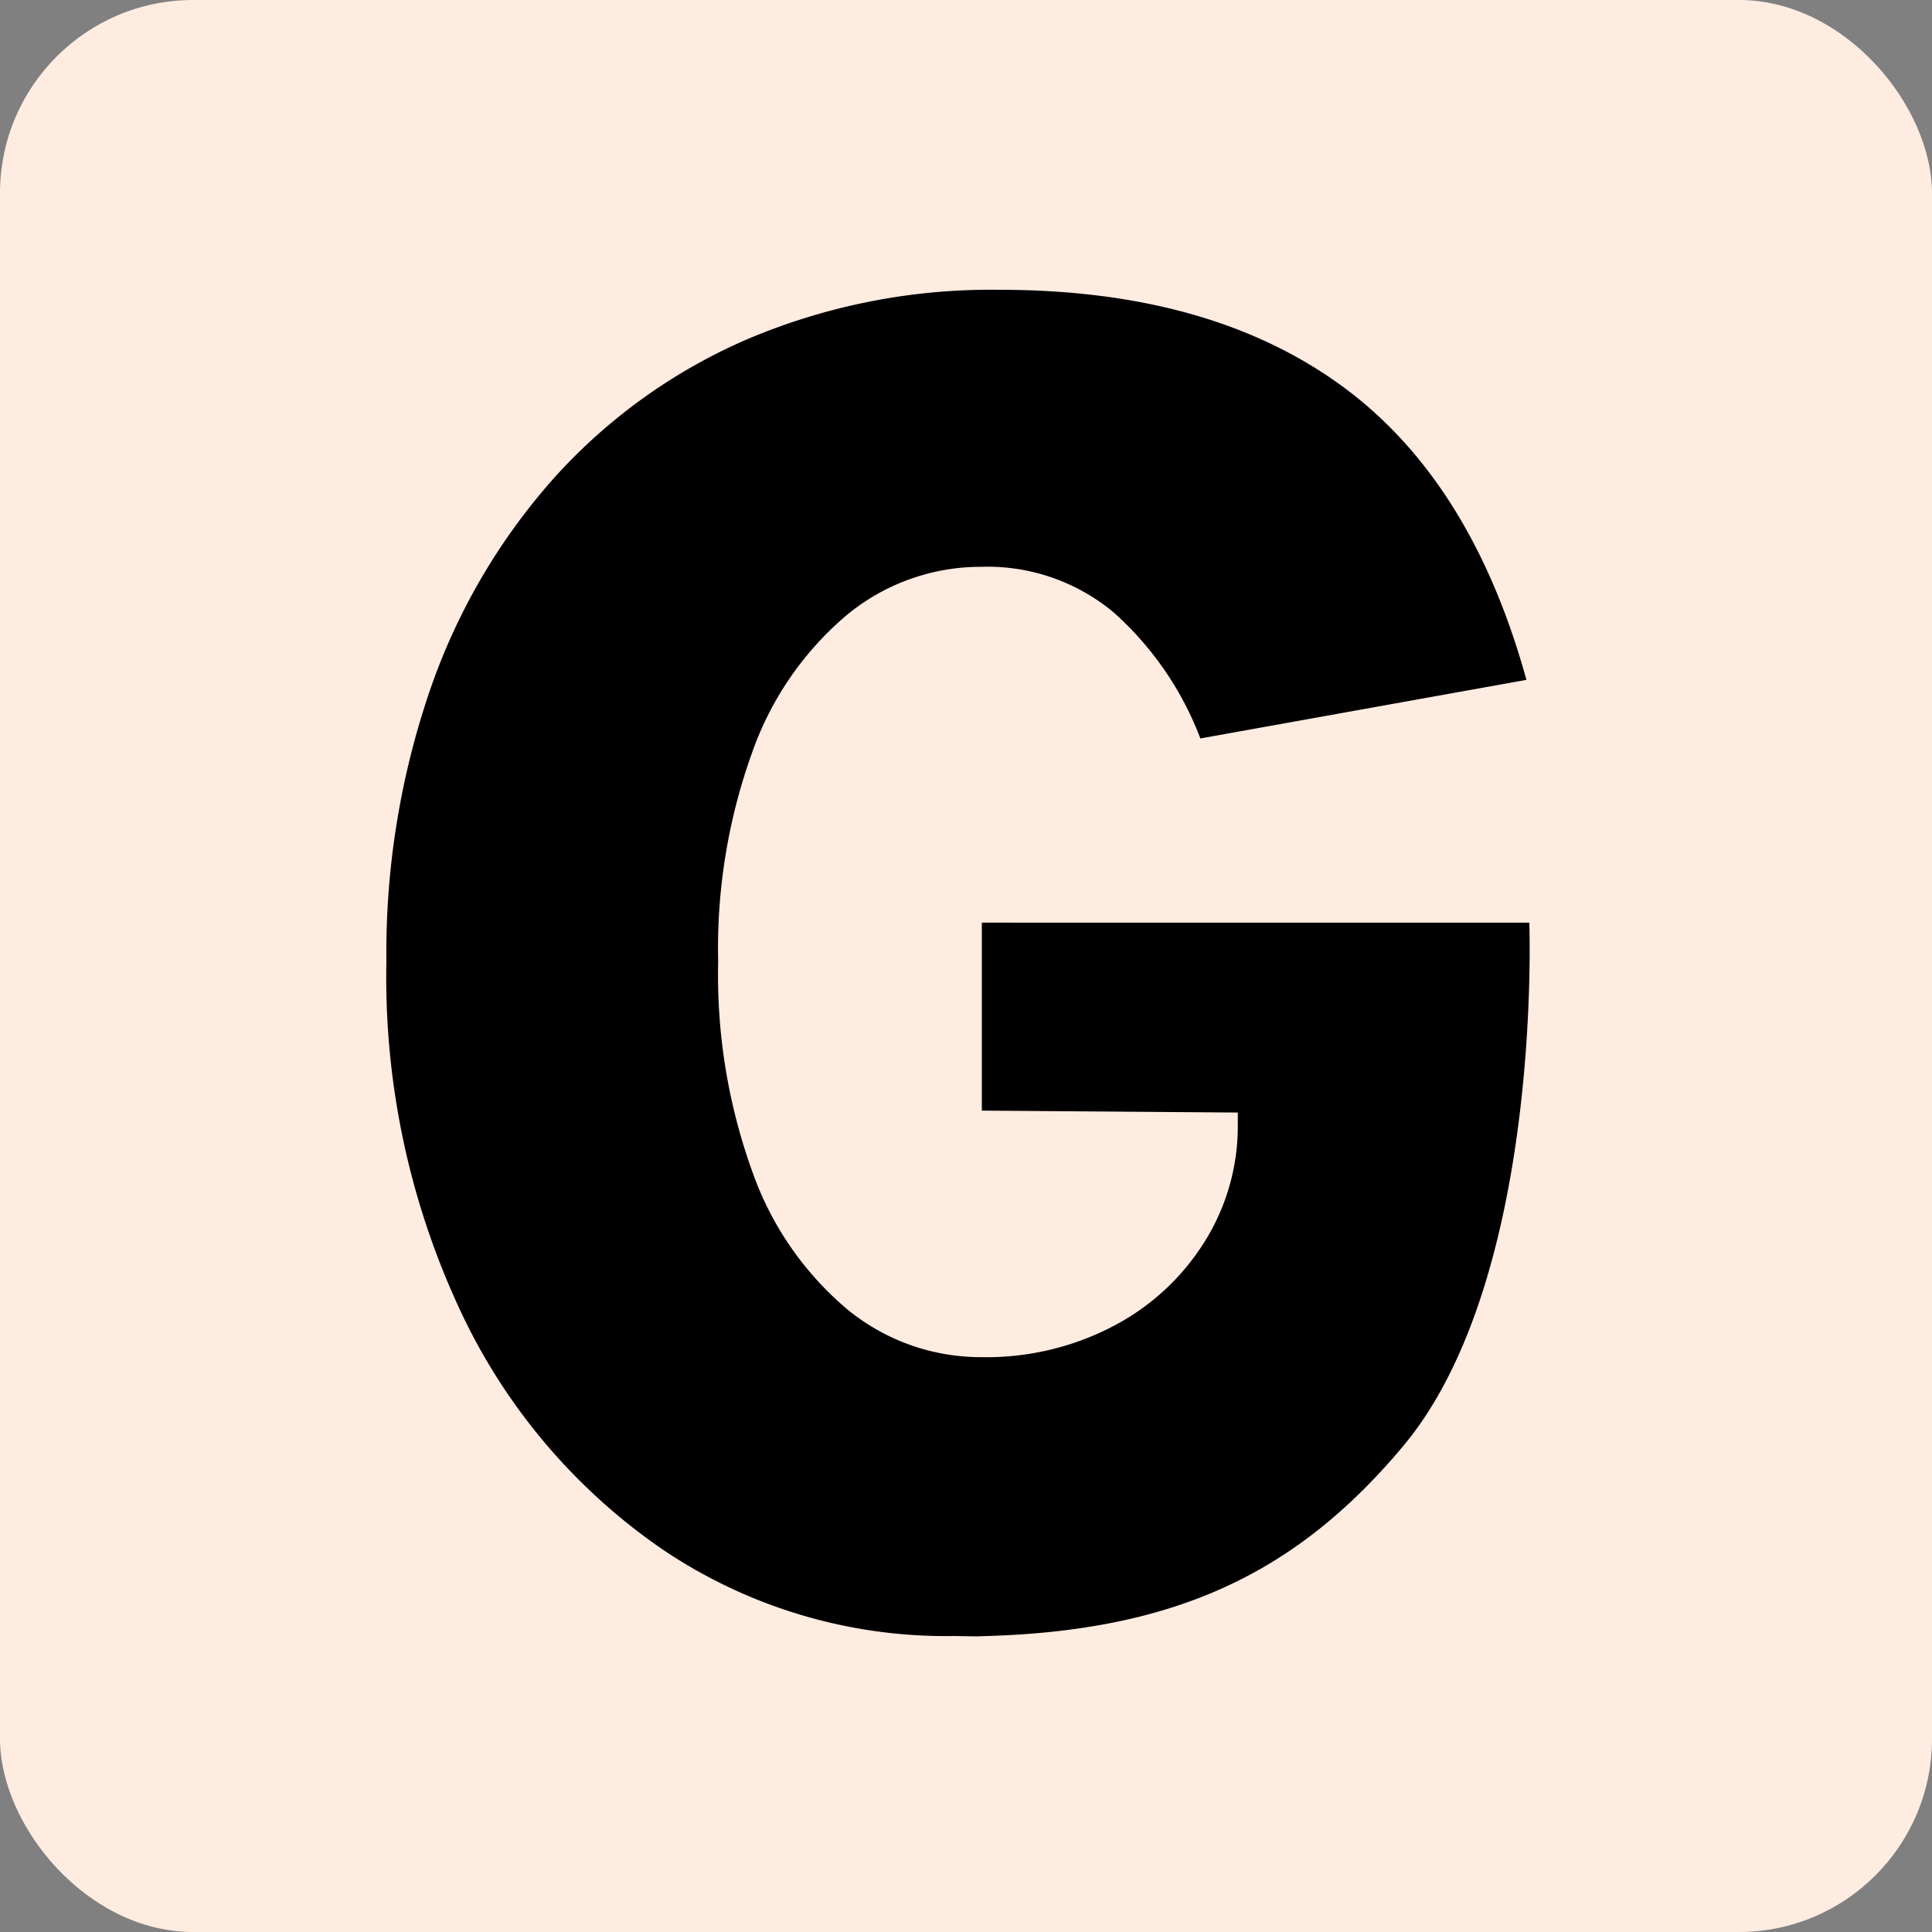
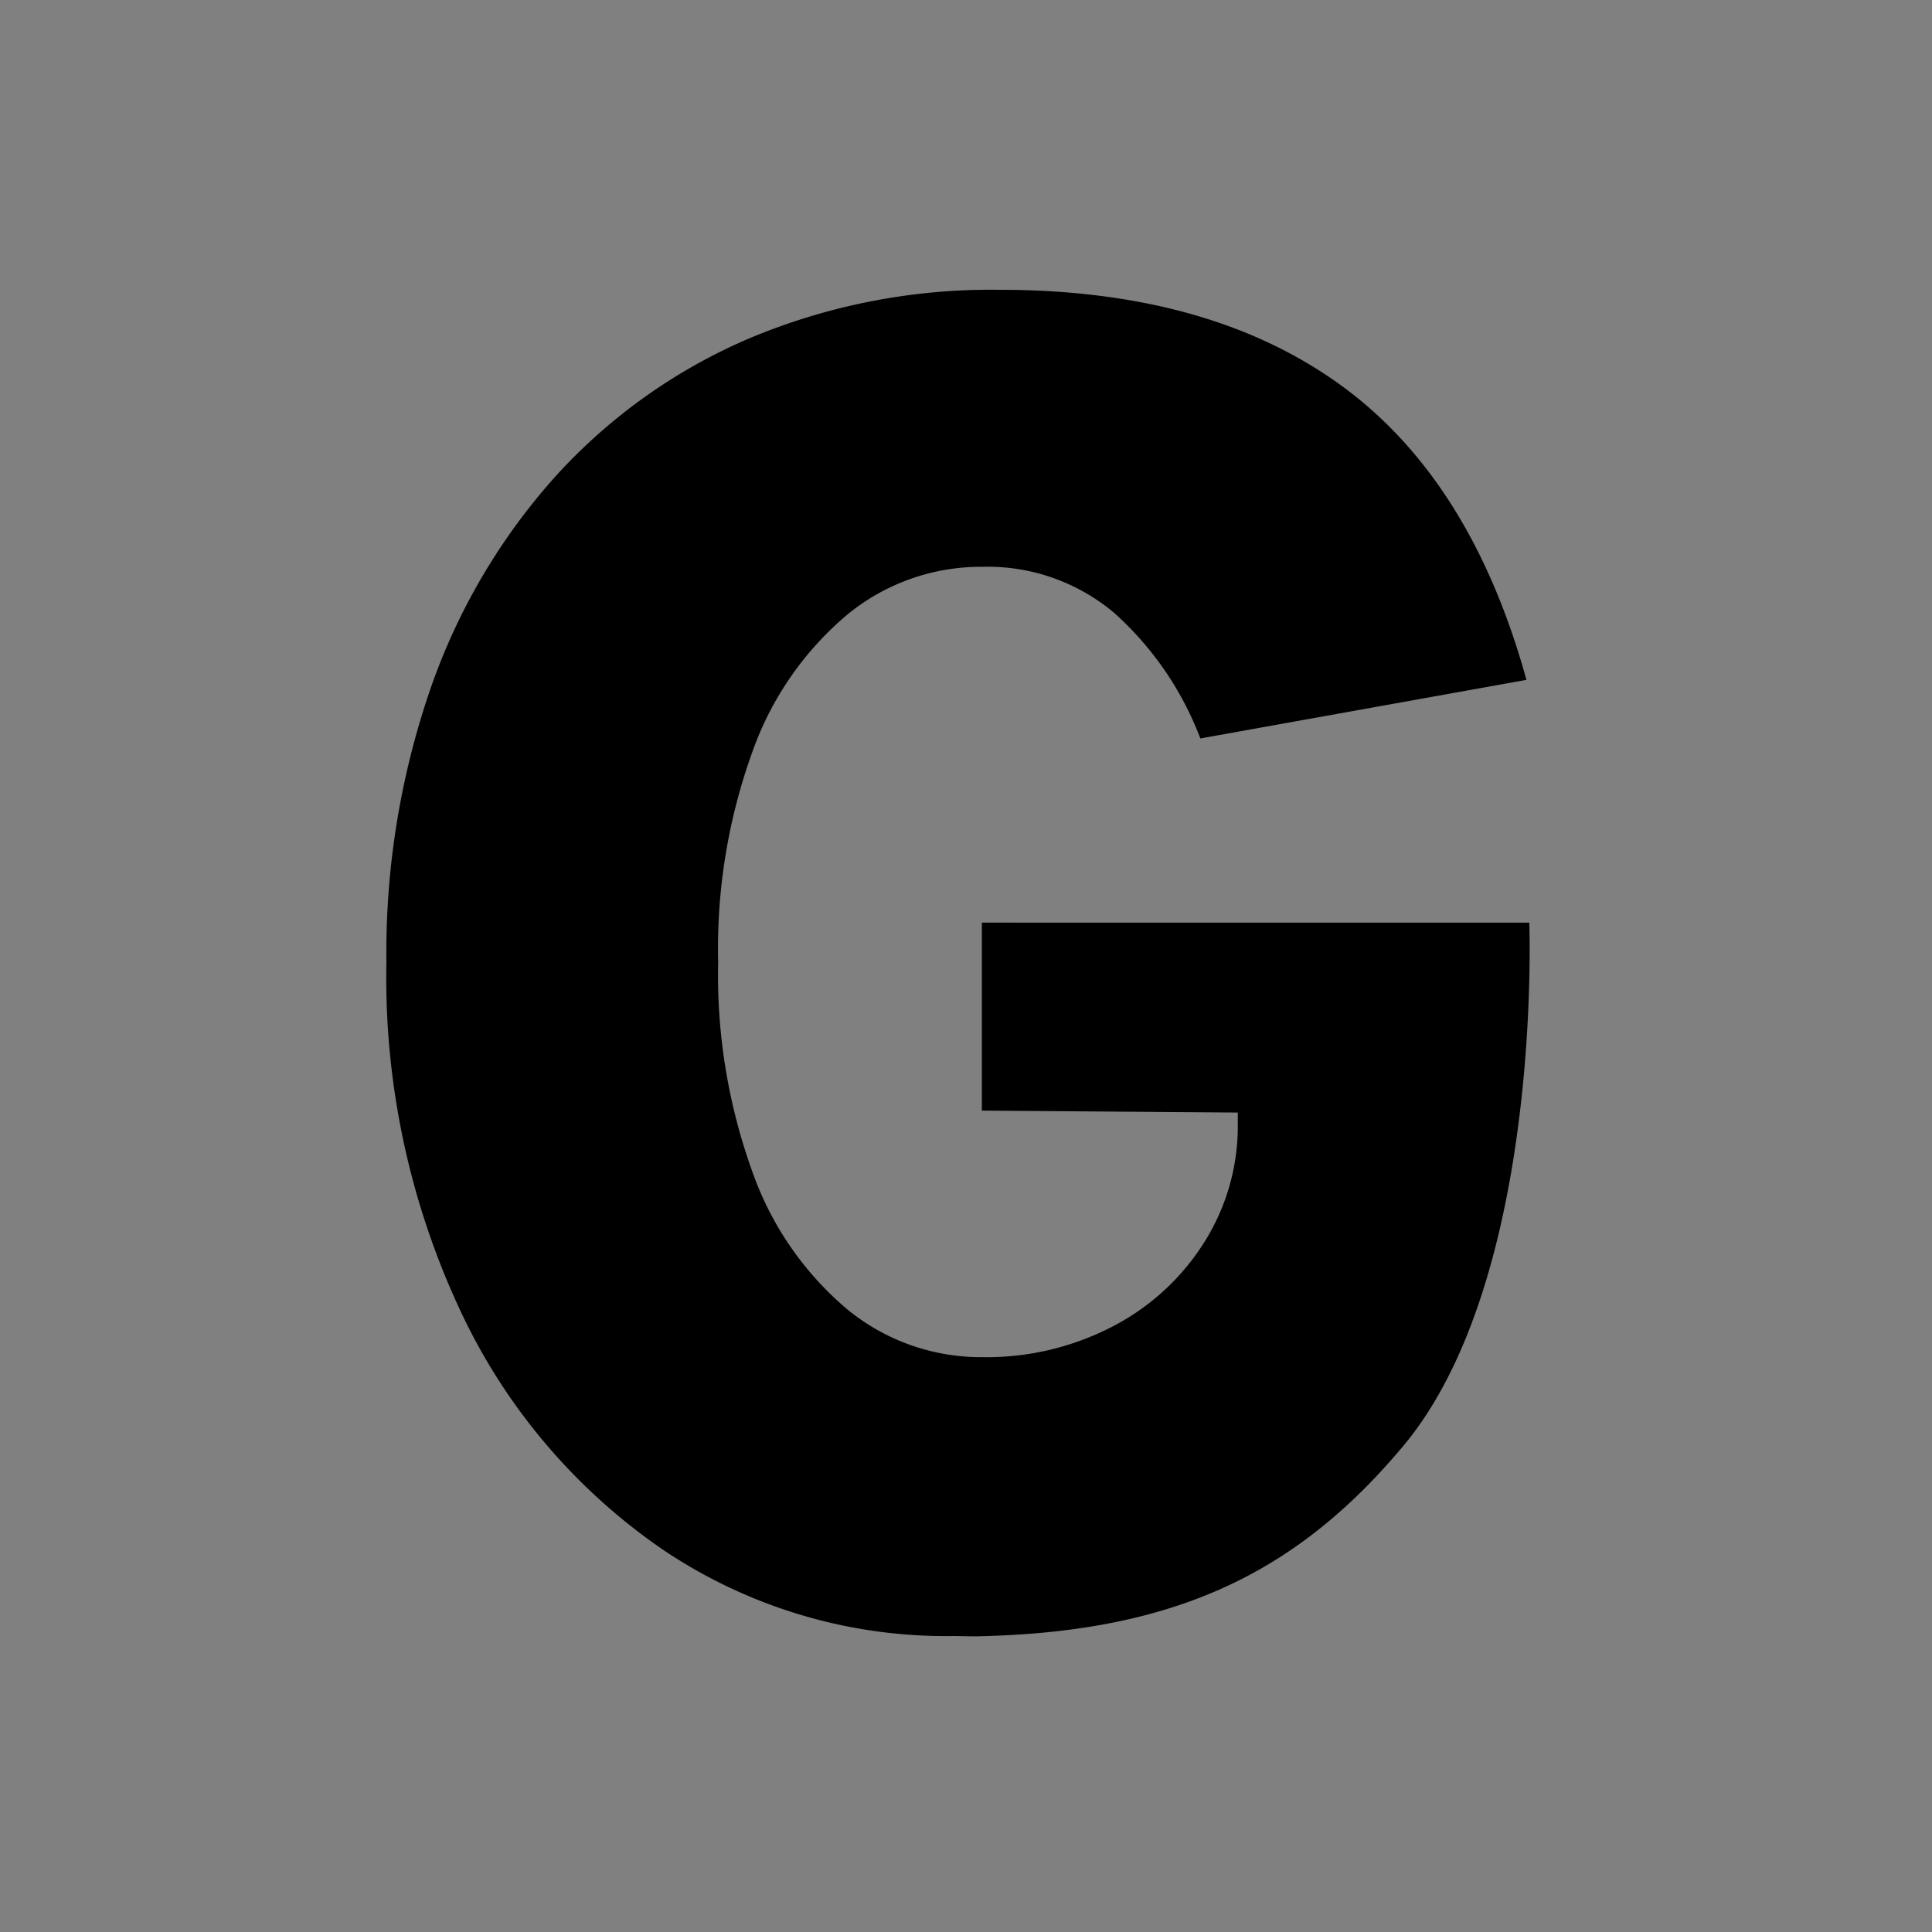
<svg xmlns="http://www.w3.org/2000/svg" width="100" height="100" viewBox="0 0 100 100">
  <rect x="0" y="0" width="100" height="100" fill="#808080" stroke="none" />
  <g id="Group_376" data-name="Group 376" transform="translate(538 22422)">
-     <rect id="Rectangle_246" data-name="Rectangle 246" width="100" height="100" rx="10" transform="translate(-538 -22422)" fill="#ffece1" />
    <path id="Path_169" data-name="Path 169" d="M30.82,32.834v9.729l13.248.1v.6a11.251,11.251,0,0,1-1.714,6.079,12.232,12.232,0,0,1-4.71,4.365,14.151,14.151,0,0,1-6.824,1.617,10.9,10.9,0,0,1-6.976-2.484,16.454,16.454,0,0,1-4.887-7.072,29.99,29.99,0,0,1-1.785-10.9,29.952,29.952,0,0,1,1.785-10.915A16.457,16.457,0,0,1,23.844,16.9a10.9,10.9,0,0,1,6.976-2.484A10.173,10.173,0,0,1,37.669,16.8a16.669,16.669,0,0,1,4.461,6.5l16.878-3.032Q56.134,9.858,49.33,4.965T31.712.078A32.253,32.253,0,0,0,18.733,2.613,28.781,28.781,0,0,0,8.71,9.782,32.275,32.275,0,0,0,2.256,20.8,41.911,41.911,0,0,0,0,34.867,40.672,40.672,0,0,0,3.848,52.962a30.791,30.791,0,0,0,10.469,12.33,26.205,26.205,0,0,0,15.012,4.467c.507,0,1.024.03,1.587.005,9.988-.264,16.249-3.306,21.719-9.846,7.24-8.659,6.52-27.083,6.52-27.083Z" transform="translate(-518 -22407.078)" />
  </g>
</svg>